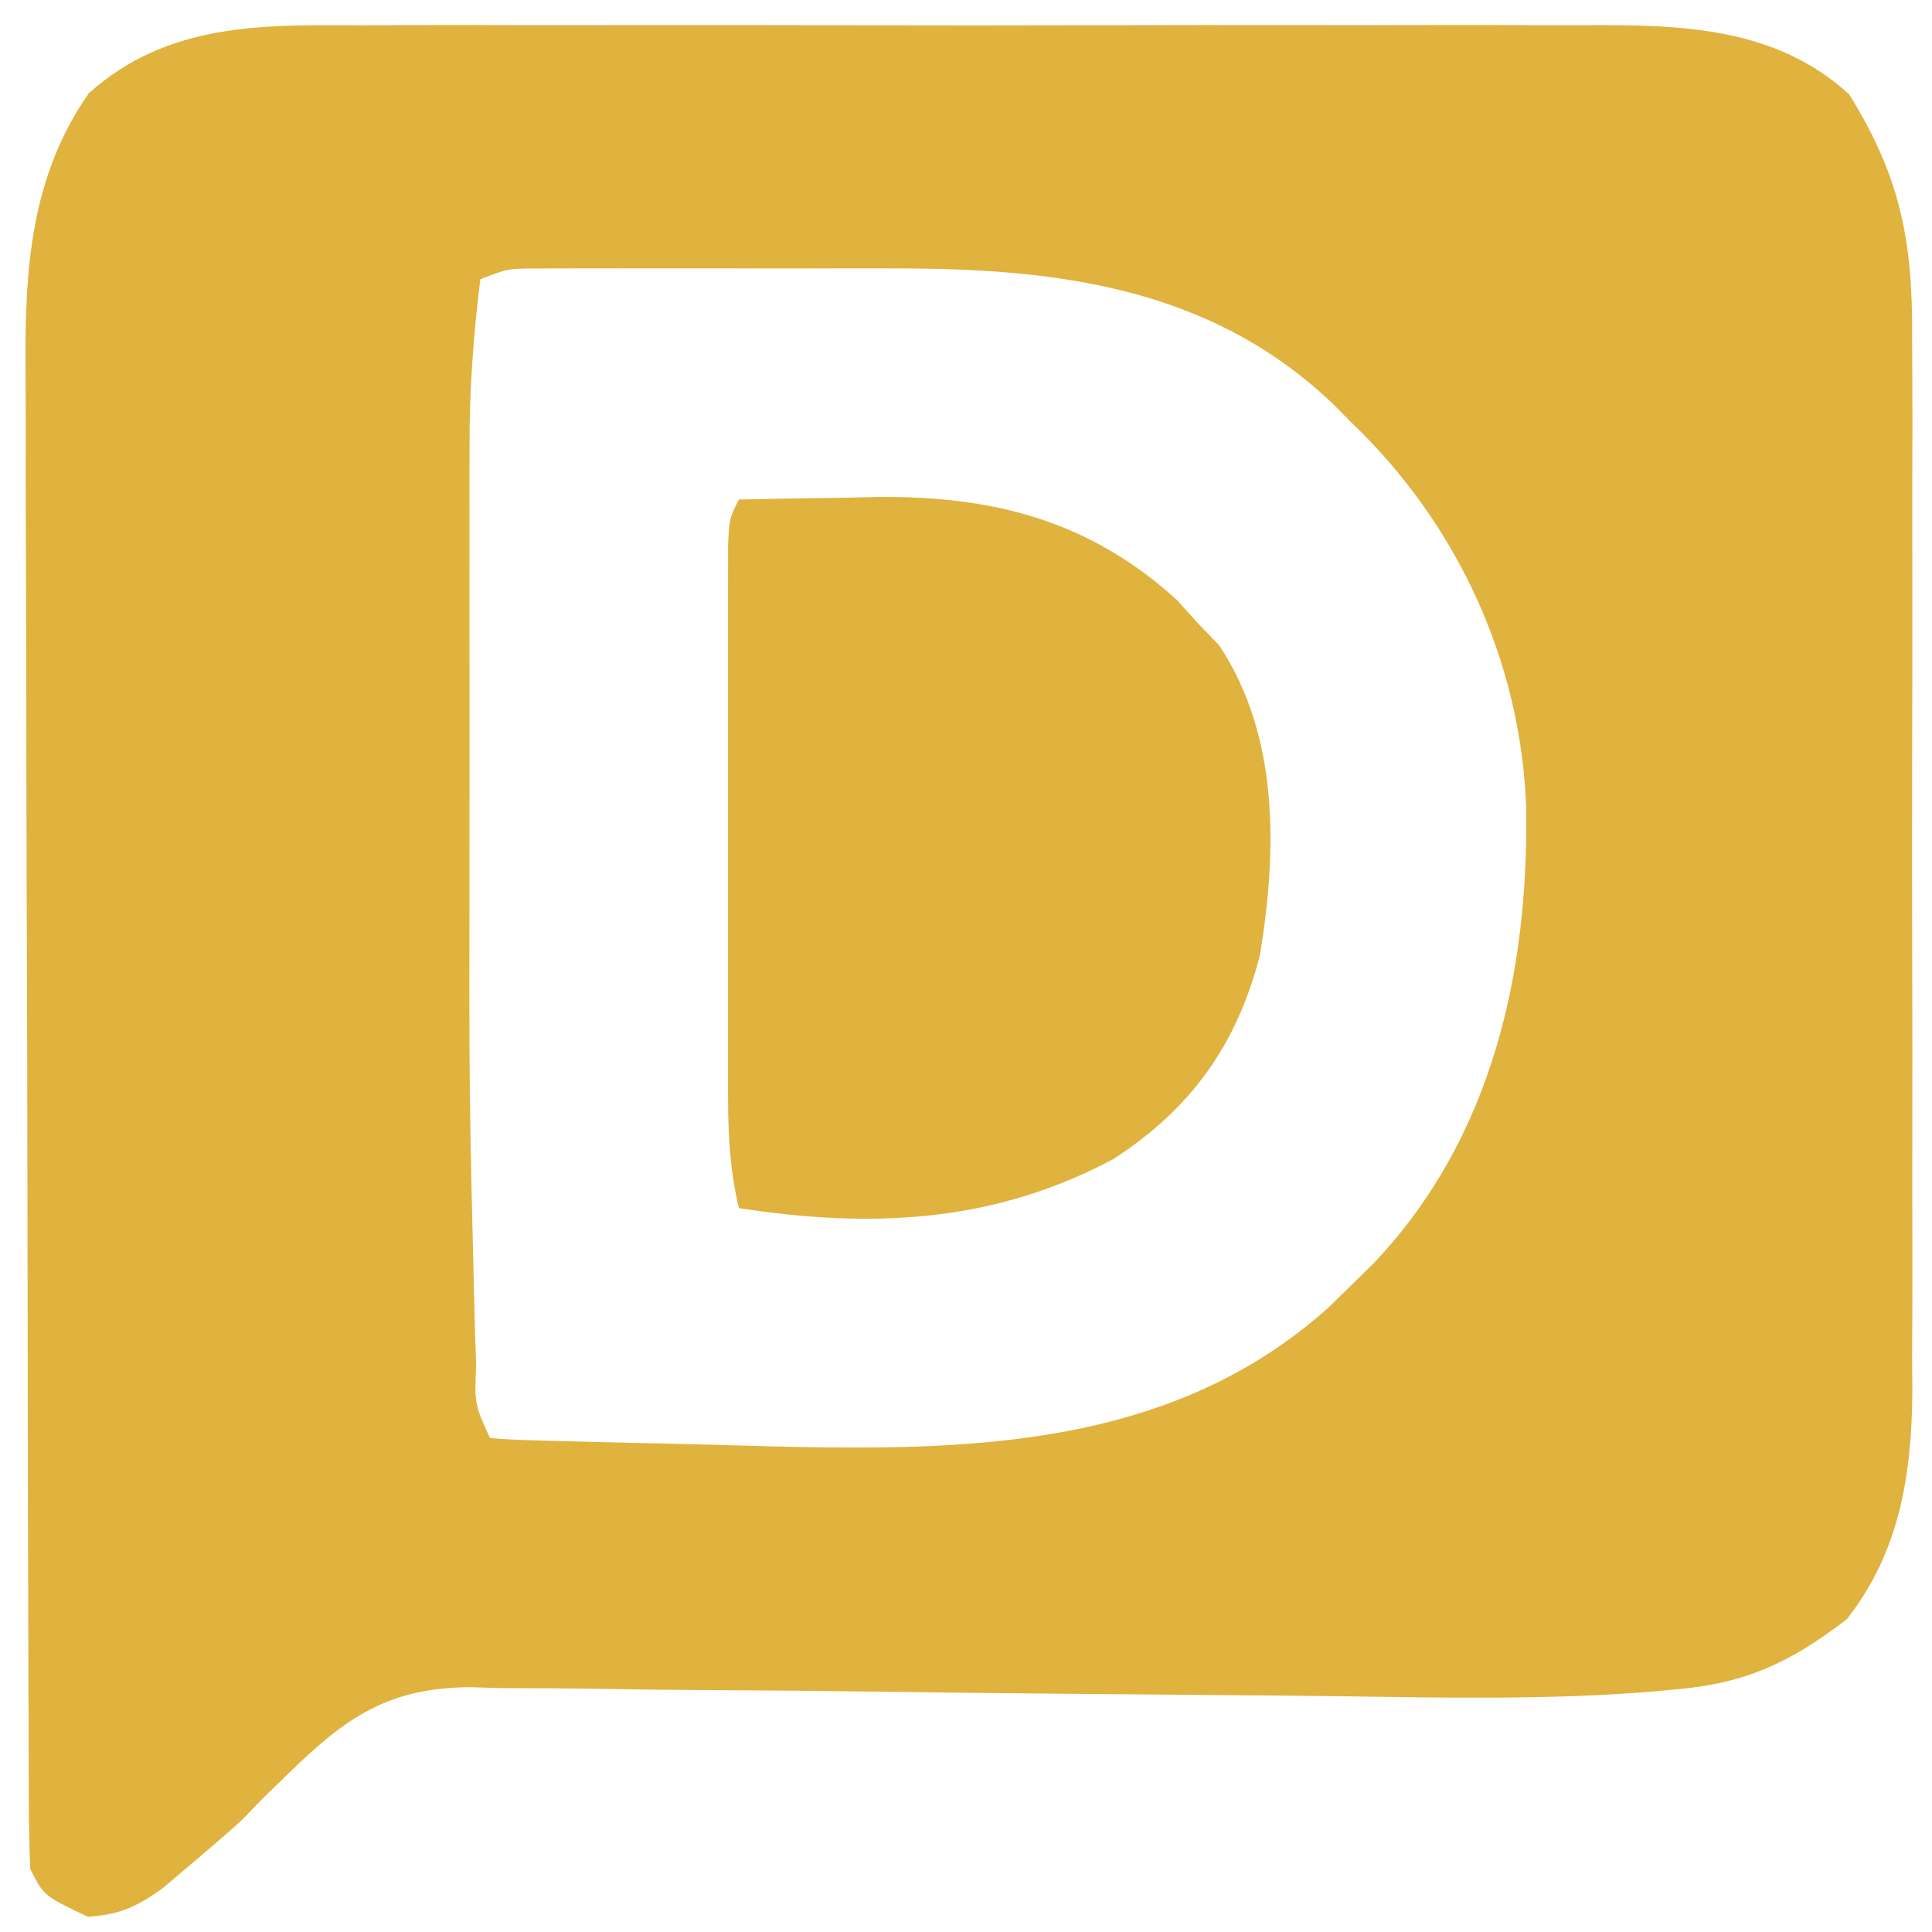
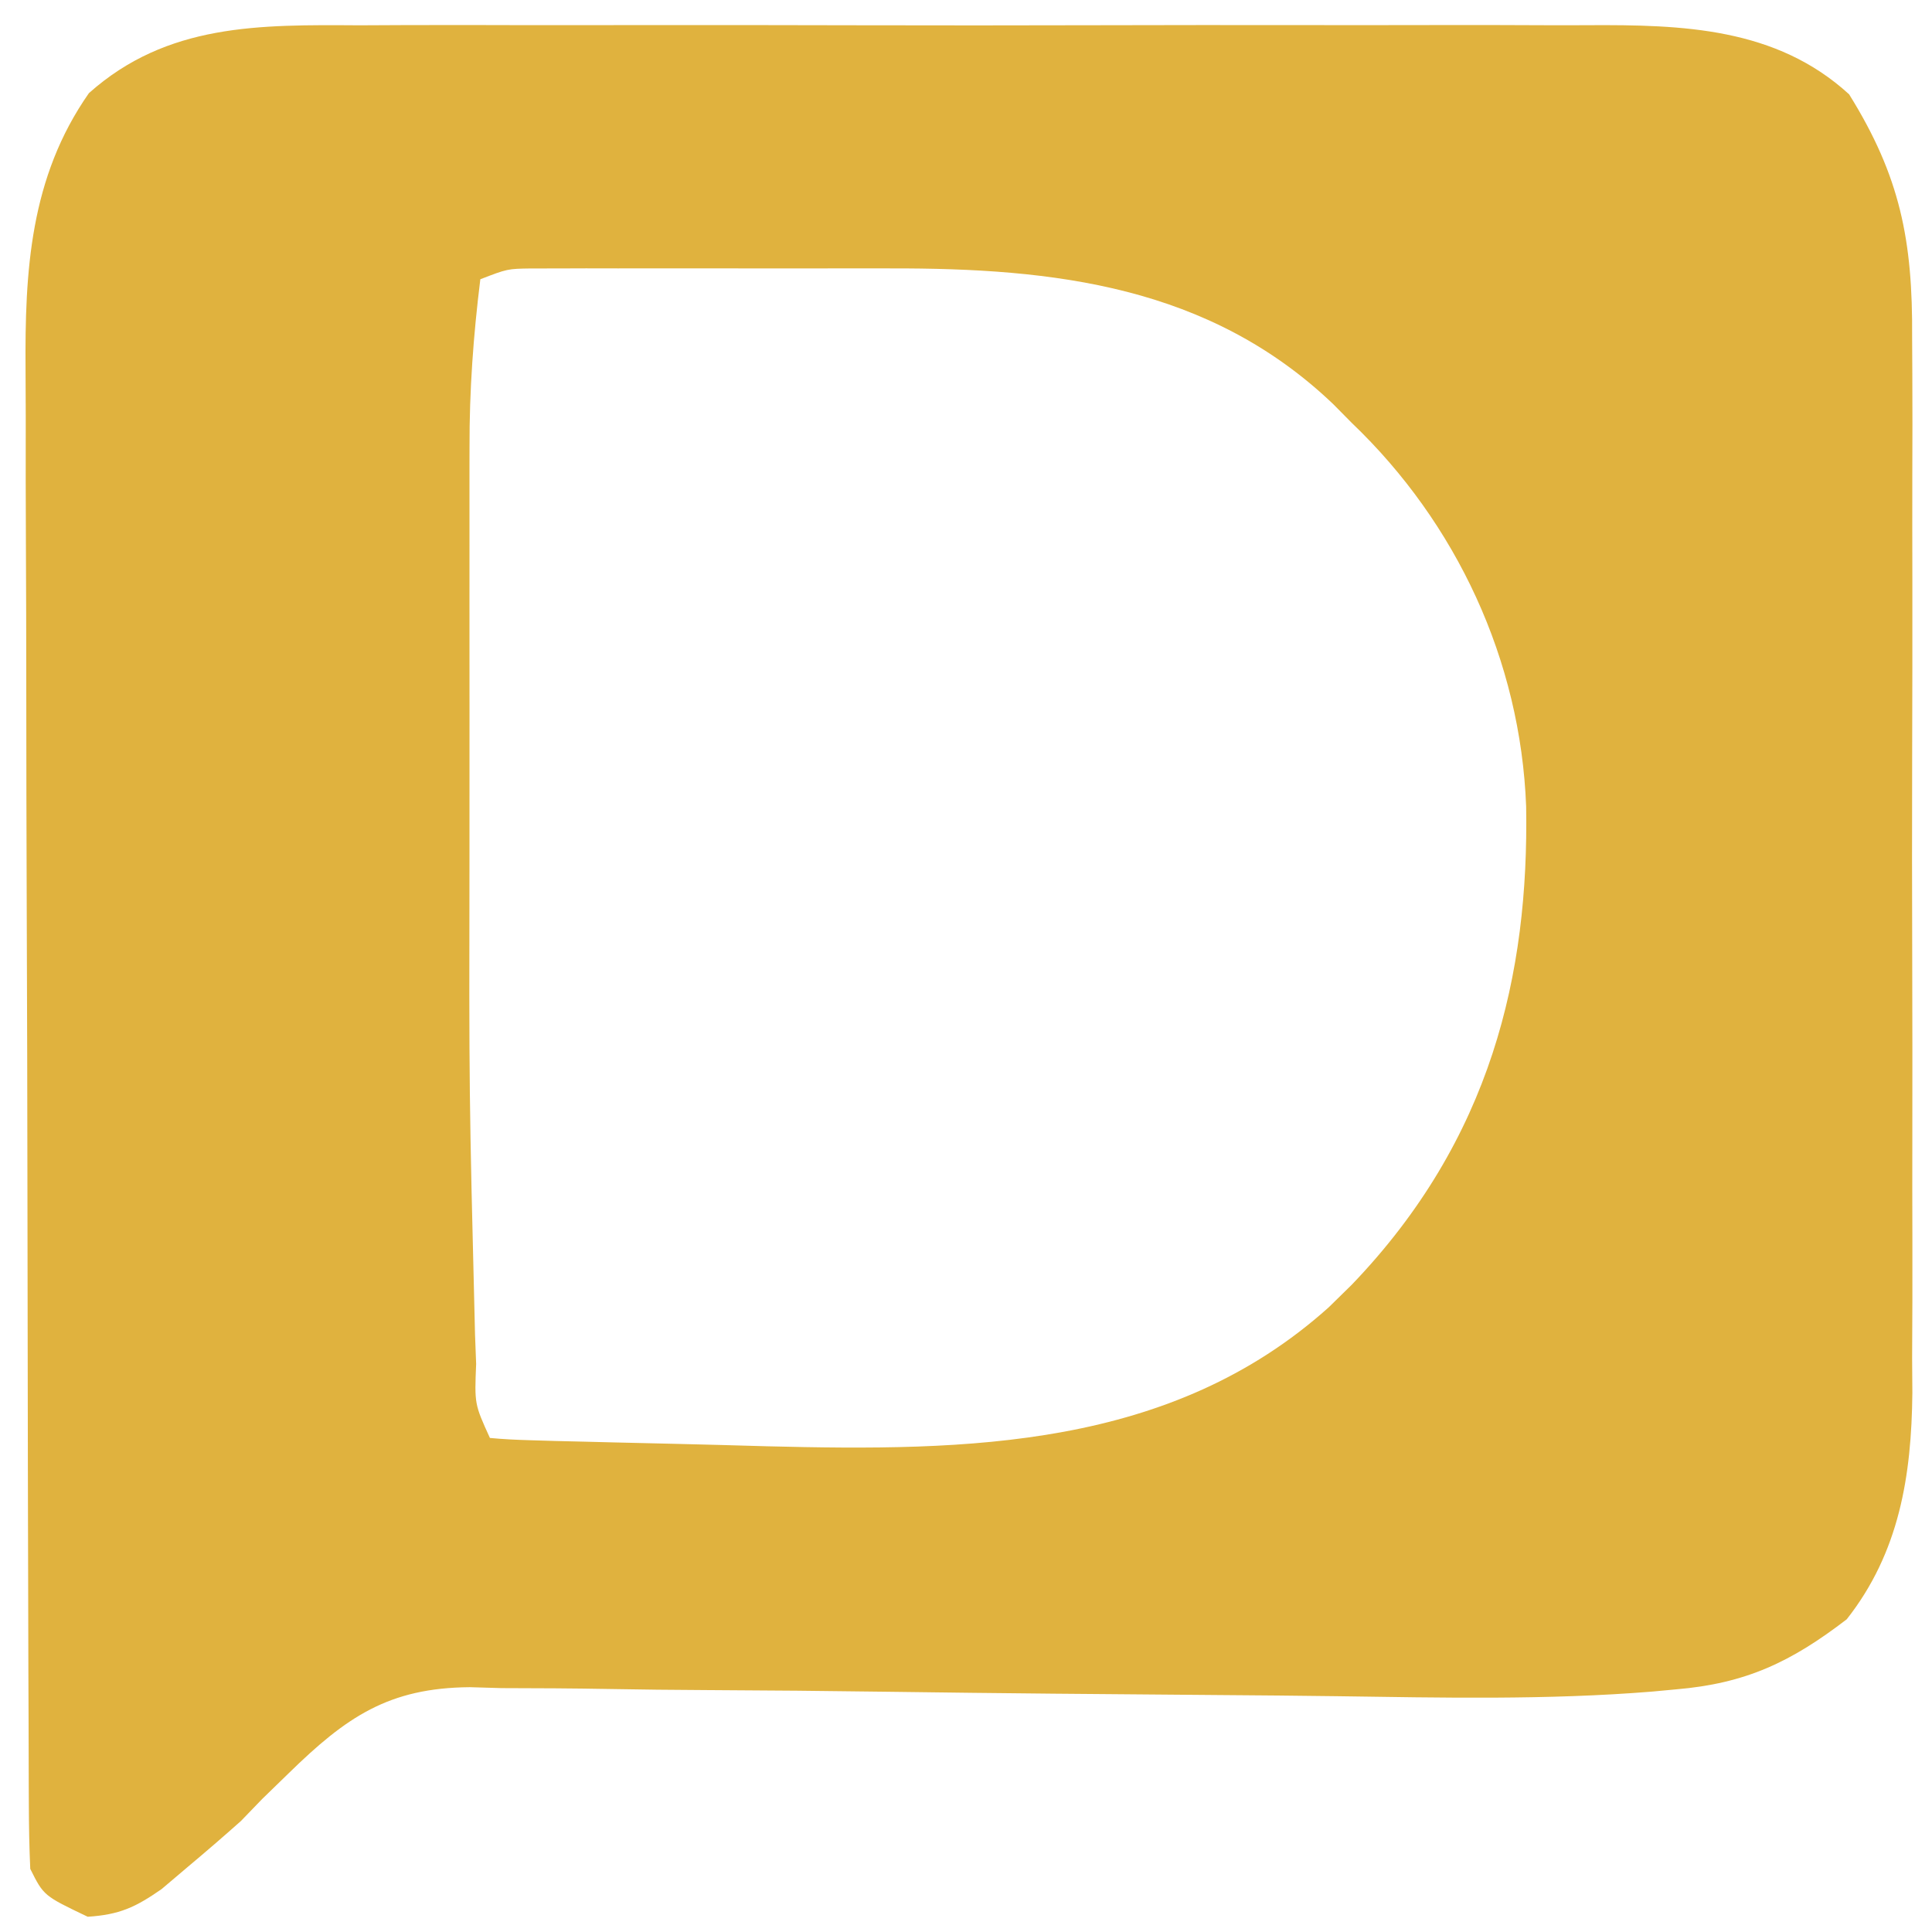
<svg xmlns="http://www.w3.org/2000/svg" xmlns:ns1="https://boxy-svg.com" viewBox="0 0 500 500" width="500px" height="500px">
  <defs>
    <ns1:export>
      <ns1:file format="svg" path="Sin título.svg" />
    </ns1:export>
  </defs>
-   <path d="M 93.016 6.55 C 96.81 6.54 100.601 6.518 104.396 6.497 C 114.631 6.454 124.867 6.476 135.102 6.507 C 145.855 6.528 156.608 6.507 167.362 6.487 C 185.418 6.476 203.472 6.497 221.527 6.54 C 242.346 6.591 263.164 6.581 283.981 6.528 C 301.912 6.476 319.842 6.476 337.773 6.497 C 348.457 6.507 359.14 6.518 369.827 6.487 C 379.876 6.454 389.928 6.476 399.977 6.528 C 403.647 6.55 407.315 6.54 410.987 6.518 C 435.432 6.381 459.66 7.119 478.549 24.41 C 491.778 45.655 495.026 62.232 494.856 87.278 C 494.874 90.452 494.89 93.626 494.908 96.898 C 494.955 105.548 494.938 114.195 494.905 122.843 C 494.881 131.936 494.903 141.029 494.918 150.122 C 494.938 165.393 494.912 180.662 494.866 195.931 C 494.811 213.524 494.828 231.116 494.883 248.71 C 494.931 263.873 494.935 279.035 494.91 294.199 C 494.892 303.23 494.892 312.257 494.925 321.289 C 494.96 331.371 494.91 341.453 494.856 351.534 C 494.876 354.482 494.895 357.432 494.918 360.471 C 494.699 381.991 491.535 401.791 477.93 419.074 C 463.538 430.117 451.862 435.684 433.726 437.208 C 431.716 437.396 429.704 437.585 427.632 437.777 C 400.374 439.994 373.019 439.356 345.701 438.972 C 335.666 438.838 325.629 438.749 315.595 438.678 C 287.097 438.467 258.601 438.228 230.106 437.829 C 214.277 437.609 198.448 437.461 182.62 437.391 C 174.283 437.352 165.957 437.262 157.619 437.109 C 148.345 436.942 139.079 436.898 129.802 436.883 C 127.095 436.804 124.383 436.724 121.59 436.642 C 100.546 436.808 89.572 444.392 74.746 458.881 C 72.47 461.092 70.195 463.302 67.851 465.579 C 66.037 467.458 64.223 469.337 62.354 471.272 C 57.871 475.264 53.326 479.19 48.723 483.044 C 45.311 485.939 45.311 485.939 41.828 488.89 C 35.019 493.629 30.914 495.517 22.703 496.054 C 11.309 490.617 11.309 490.617 7.832 483.663 C 7.577 478.166 7.485 472.665 7.465 467.162 C 7.458 465.445 7.449 463.731 7.438 461.964 C 7.41 456.186 7.401 450.409 7.394 444.631 C 7.377 440.498 7.36 436.367 7.344 432.237 C 7.292 418.635 7.265 405.034 7.24 391.434 C 7.229 386.75 7.22 382.066 7.21 377.382 C 7.162 355.365 7.129 333.348 7.106 311.331 C 7.083 285.939 7.017 260.549 6.918 235.159 C 6.843 215.523 6.806 195.888 6.798 176.252 C 6.791 164.534 6.769 152.814 6.707 141.092 C 6.65 130.048 6.641 119.005 6.664 107.961 C 6.664 103.923 6.65 99.887 6.615 95.853 C 6.412 70.16 7.733 45.934 23.011 24.103 C 43.254 6.054 67.142 6.391 93.016 6.55 Z M 124.31 72.269 C 122.504 86.841 121.471 101.014 121.511 115.688 C 121.506 117.669 121.503 119.651 121.498 121.696 C 121.489 128.196 121.493 134.697 121.503 141.198 C 121.5 145.795 121.498 150.392 121.496 154.991 C 121.491 164.632 121.498 174.272 121.508 183.913 C 121.523 196.079 121.516 208.245 121.5 220.41 C 121.392 282.891 121.392 282.891 122.936 345.345 C 123.08 349.117 123.08 349.117 123.225 352.969 C 122.799 363.377 122.799 363.377 126.789 372.141 C 130.227 372.47 133.681 372.633 137.134 372.728 C 139.337 372.793 141.541 372.859 143.811 372.927 C 147.426 373.013 147.426 373.013 151.116 373.099 C 153.604 373.162 156.093 373.226 158.655 373.29 C 163.959 373.419 169.259 373.544 174.563 373.66 C 182.543 373.841 190.52 374.066 198.498 374.295 C 250.468 375.594 303.104 374.936 343.889 338.318 C 345.851 336.394 347.812 334.471 349.834 332.488 C 351.693 330.667 353.552 328.845 355.467 326.968 C 386.024 294.82 395.687 251.969 394.966 208.72 C 393.536 170.893 376.954 135.356 349.834 109.443 C 348.254 107.843 346.67 106.241 345.041 104.593 C 312.933 73.954 272.803 69.382 230.508 69.46 C 227.698 69.458 224.888 69.455 221.99 69.453 C 216.086 69.453 210.183 69.455 204.283 69.469 C 195.227 69.481 186.174 69.469 177.118 69.451 C 171.371 69.453 165.624 69.455 159.877 69.46 C 157.165 69.455 154.457 69.451 151.664 69.446 C 149.156 69.453 146.648 69.46 144.066 69.472 C 141.86 69.472 139.655 69.474 137.382 69.476 C 131.334 69.565 131.334 69.565 124.31 72.269 Z" fill="#e0b23e" style="stroke-width: 1;" />
-   <path d="M 191.224 129.27 C 200.568 129.052 209.913 128.92 219.259 128.806 C 221.869 128.741 224.476 128.679 227.165 128.615 C 257.306 128.337 282.083 134.816 304.606 155.292 C 306.444 157.335 308.286 159.38 310.182 161.486 C 312.79 164.171 312.79 164.171 315.448 166.91 C 331.117 190.411 330.509 220.175 326.077 247.151 C 320.102 270.368 308.296 286.908 288.117 299.971 C 257.073 316.553 225.549 317.942 191.224 312.661 C 188.909 302.865 188.432 293.755 188.424 283.701 C 188.419 282.088 188.416 280.474 188.412 278.811 C 188.402 273.513 188.407 268.211 188.416 262.912 C 188.414 259.22 188.412 255.525 188.409 251.833 C 188.405 244.11 188.412 236.388 188.421 228.666 C 188.436 218.758 188.429 208.85 188.414 198.939 C 188.405 191.323 188.407 183.705 188.414 176.086 C 188.414 172.432 188.414 168.778 188.407 165.123 C 188.402 160.027 188.412 154.929 188.424 149.834 C 188.427 146.932 188.429 144.032 188.432 141.042 C 188.746 134.226 188.746 134.226 191.224 129.27 Z" fill="#e0b23e" style="stroke-width: 1;" />
+   <path d="M 93.016 6.55 C 96.81 6.54 100.601 6.518 104.396 6.497 C 114.631 6.454 124.867 6.476 135.102 6.507 C 145.855 6.528 156.608 6.507 167.362 6.487 C 185.418 6.476 203.472 6.497 221.527 6.54 C 242.346 6.591 263.164 6.581 283.981 6.528 C 301.912 6.476 319.842 6.476 337.773 6.497 C 348.457 6.507 359.14 6.518 369.827 6.487 C 379.876 6.454 389.928 6.476 399.977 6.528 C 403.647 6.55 407.315 6.54 410.987 6.518 C 435.432 6.381 459.66 7.119 478.549 24.41 C 491.778 45.655 495.026 62.232 494.856 87.278 C 494.874 90.452 494.89 93.626 494.908 96.898 C 494.955 105.548 494.938 114.195 494.905 122.843 C 494.881 131.936 494.903 141.029 494.918 150.122 C 494.938 165.393 494.912 180.662 494.866 195.931 C 494.811 213.524 494.828 231.116 494.883 248.71 C 494.931 263.873 494.935 279.035 494.91 294.199 C 494.892 303.23 494.892 312.257 494.925 321.289 C 494.96 331.371 494.91 341.453 494.856 351.534 C 494.876 354.482 494.895 357.432 494.918 360.471 C 494.699 381.991 491.535 401.791 477.93 419.074 C 463.538 430.117 451.862 435.684 433.726 437.208 C 431.716 437.396 429.704 437.585 427.632 437.777 C 400.374 439.994 373.019 439.356 345.701 438.972 C 335.666 438.838 325.629 438.749 315.595 438.678 C 287.097 438.467 258.601 438.228 230.106 437.829 C 214.277 437.609 198.448 437.461 182.62 437.391 C 174.283 437.352 165.957 437.262 157.619 437.109 C 148.345 436.942 139.079 436.898 129.802 436.883 C 127.095 436.804 124.383 436.724 121.59 436.642 C 100.546 436.808 89.572 444.392 74.746 458.881 C 72.47 461.092 70.195 463.302 67.851 465.579 C 66.037 467.458 64.223 469.337 62.354 471.272 C 57.871 475.264 53.326 479.19 48.723 483.044 C 45.311 485.939 45.311 485.939 41.828 488.89 C 35.019 493.629 30.914 495.517 22.703 496.054 C 11.309 490.617 11.309 490.617 7.832 483.663 C 7.577 478.166 7.485 472.665 7.465 467.162 C 7.458 465.445 7.449 463.731 7.438 461.964 C 7.41 456.186 7.401 450.409 7.394 444.631 C 7.377 440.498 7.36 436.367 7.344 432.237 C 7.292 418.635 7.265 405.034 7.24 391.434 C 7.229 386.75 7.22 382.066 7.21 377.382 C 7.162 355.365 7.129 333.348 7.106 311.331 C 7.083 285.939 7.017 260.549 6.918 235.159 C 6.843 215.523 6.806 195.888 6.798 176.252 C 6.791 164.534 6.769 152.814 6.707 141.092 C 6.65 130.048 6.641 119.005 6.664 107.961 C 6.664 103.923 6.65 99.887 6.615 95.853 C 6.412 70.16 7.733 45.934 23.011 24.103 C 43.254 6.054 67.142 6.391 93.016 6.55 Z M 124.31 72.269 C 122.504 86.841 121.471 101.014 121.511 115.688 C 121.506 117.669 121.503 119.651 121.498 121.696 C 121.489 128.196 121.493 134.697 121.503 141.198 C 121.5 145.795 121.498 150.392 121.496 154.991 C 121.491 164.632 121.498 174.272 121.508 183.913 C 121.523 196.079 121.516 208.245 121.5 220.41 C 121.392 282.891 121.392 282.891 122.936 345.345 C 123.08 349.117 123.08 349.117 123.225 352.969 C 122.799 363.377 122.799 363.377 126.789 372.141 C 130.227 372.47 133.681 372.633 137.134 372.728 C 139.337 372.793 141.541 372.859 143.811 372.927 C 147.426 373.013 147.426 373.013 151.116 373.099 C 153.604 373.162 156.093 373.226 158.655 373.29 C 163.959 373.419 169.259 373.544 174.563 373.66 C 182.543 373.841 190.52 374.066 198.498 374.295 C 250.468 375.594 303.104 374.936 343.889 338.318 C 345.851 336.394 347.812 334.471 349.834 332.488 C 386.024 294.82 395.687 251.969 394.966 208.72 C 393.536 170.893 376.954 135.356 349.834 109.443 C 348.254 107.843 346.67 106.241 345.041 104.593 C 312.933 73.954 272.803 69.382 230.508 69.46 C 227.698 69.458 224.888 69.455 221.99 69.453 C 216.086 69.453 210.183 69.455 204.283 69.469 C 195.227 69.481 186.174 69.469 177.118 69.451 C 171.371 69.453 165.624 69.455 159.877 69.46 C 157.165 69.455 154.457 69.451 151.664 69.446 C 149.156 69.453 146.648 69.46 144.066 69.472 C 141.86 69.472 139.655 69.474 137.382 69.476 C 131.334 69.565 131.334 69.565 124.31 72.269 Z" fill="#e0b23e" style="stroke-width: 1;" />
</svg>